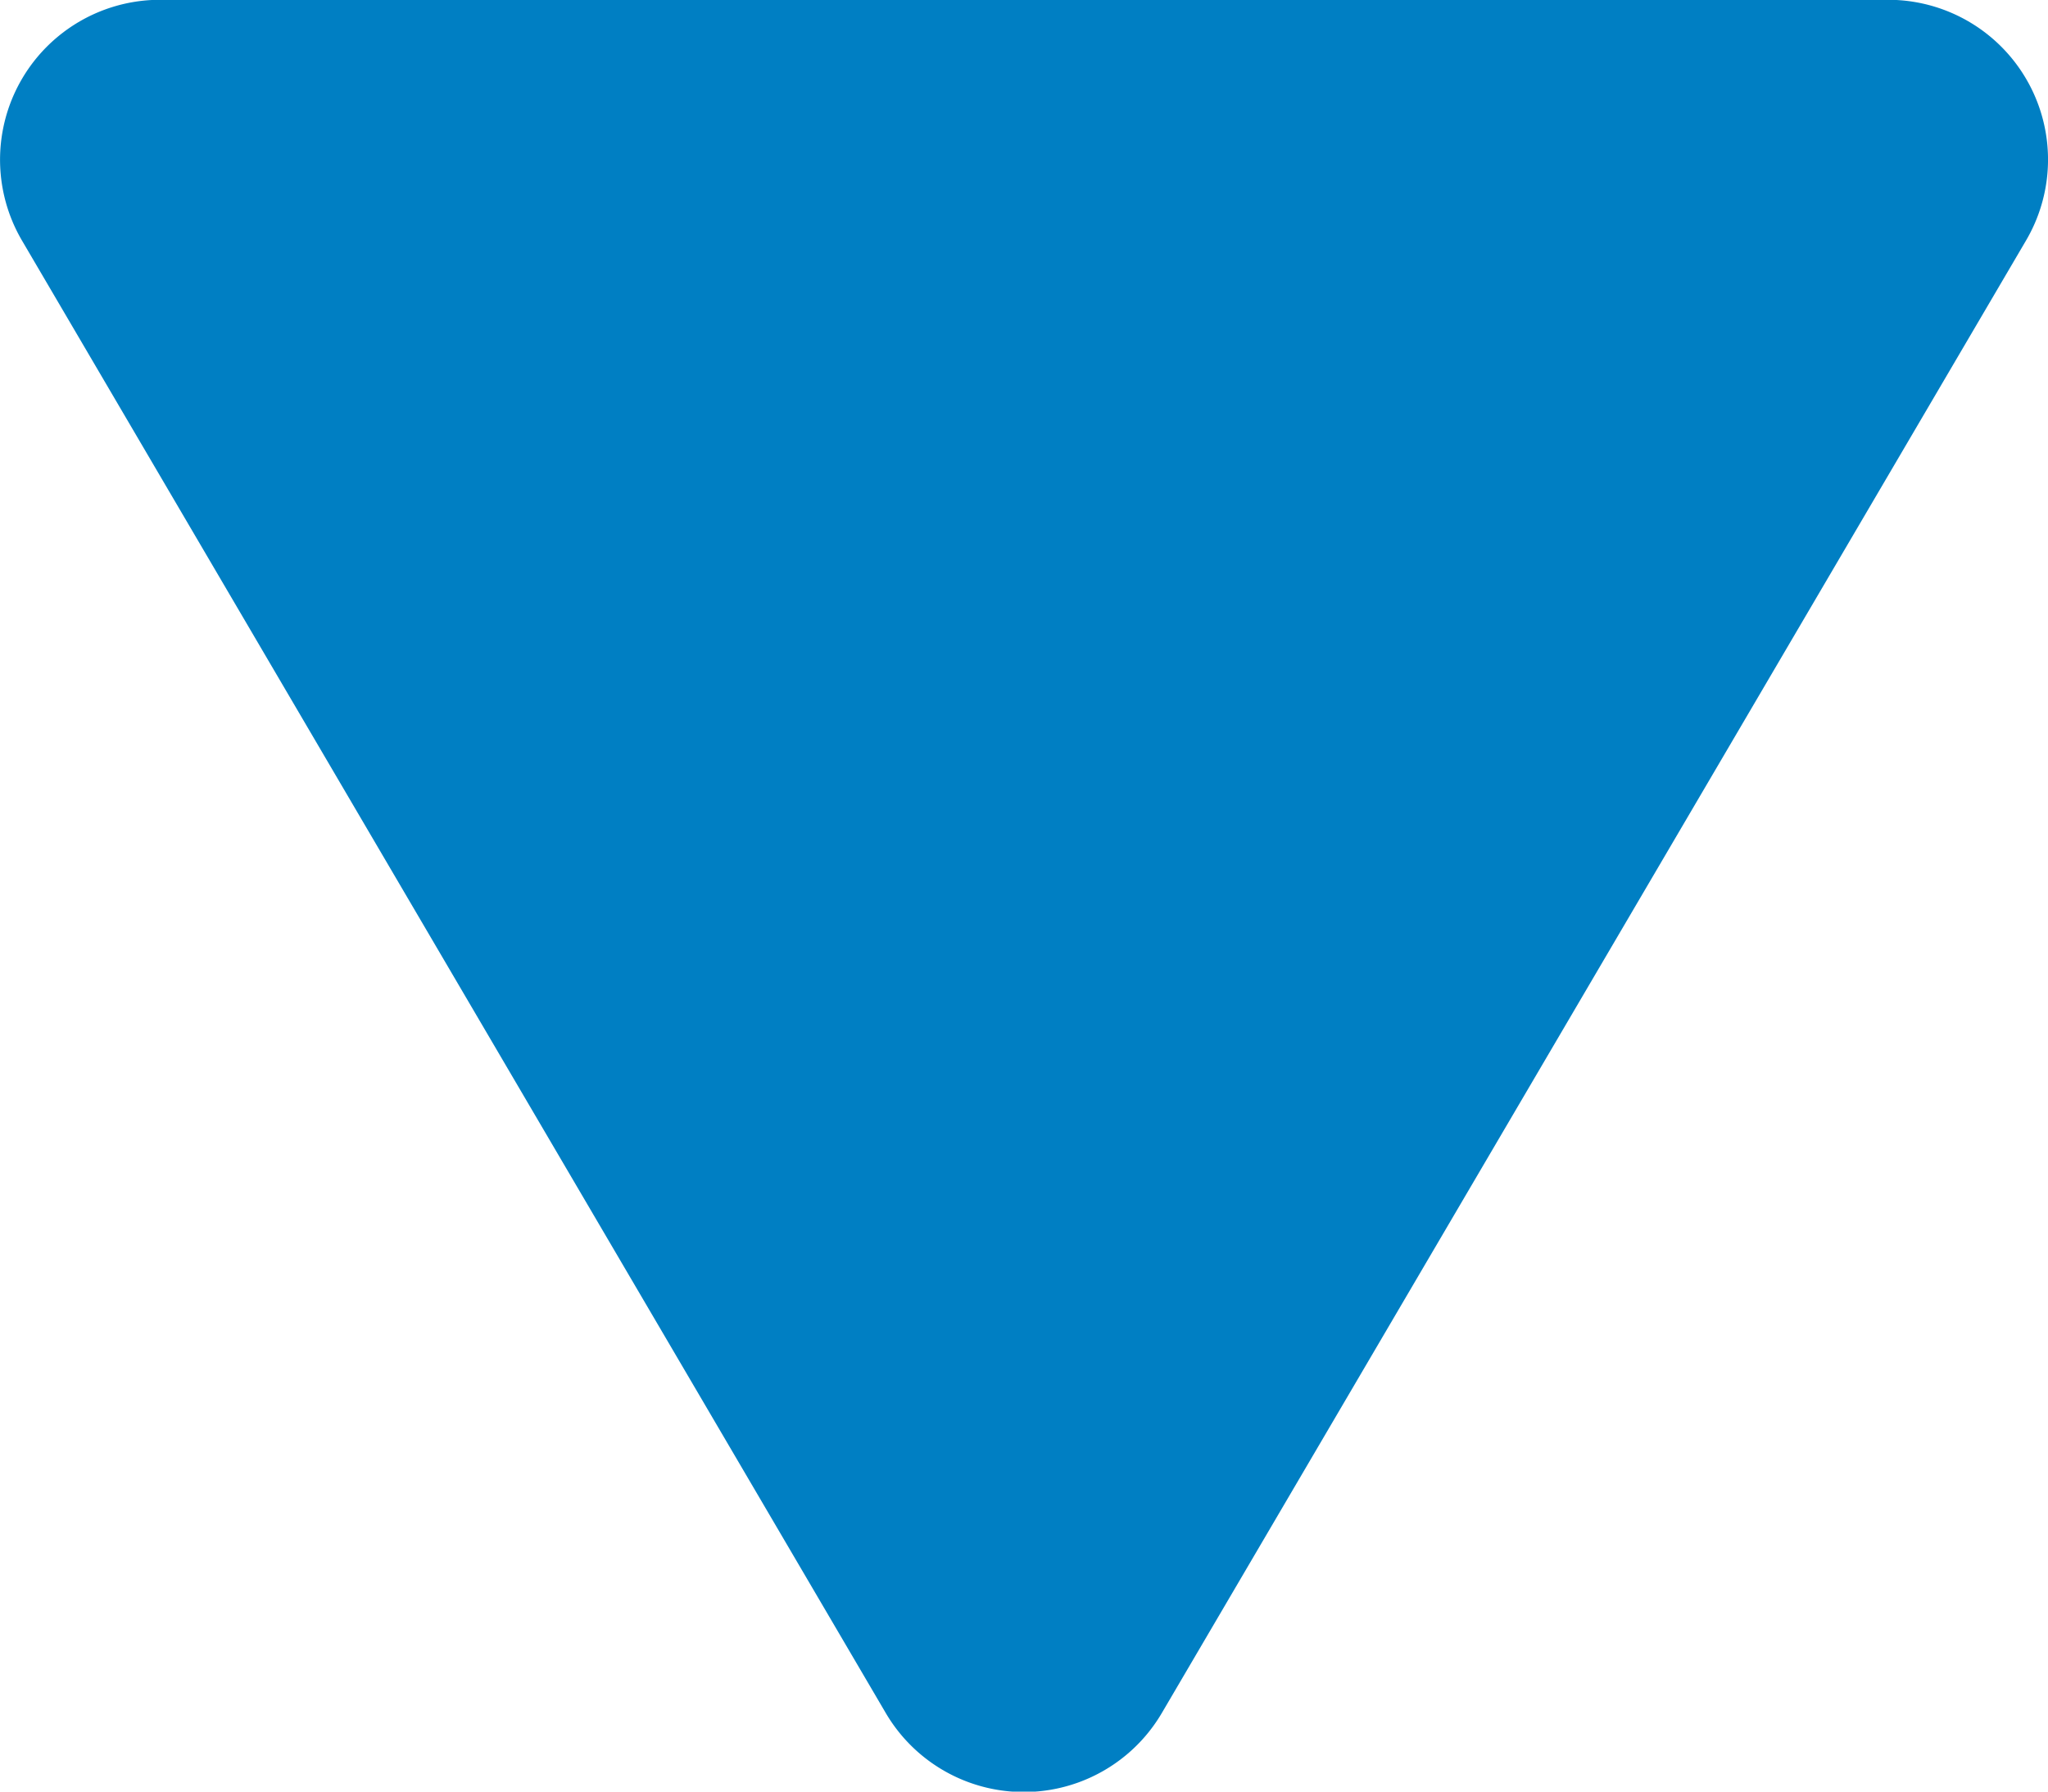
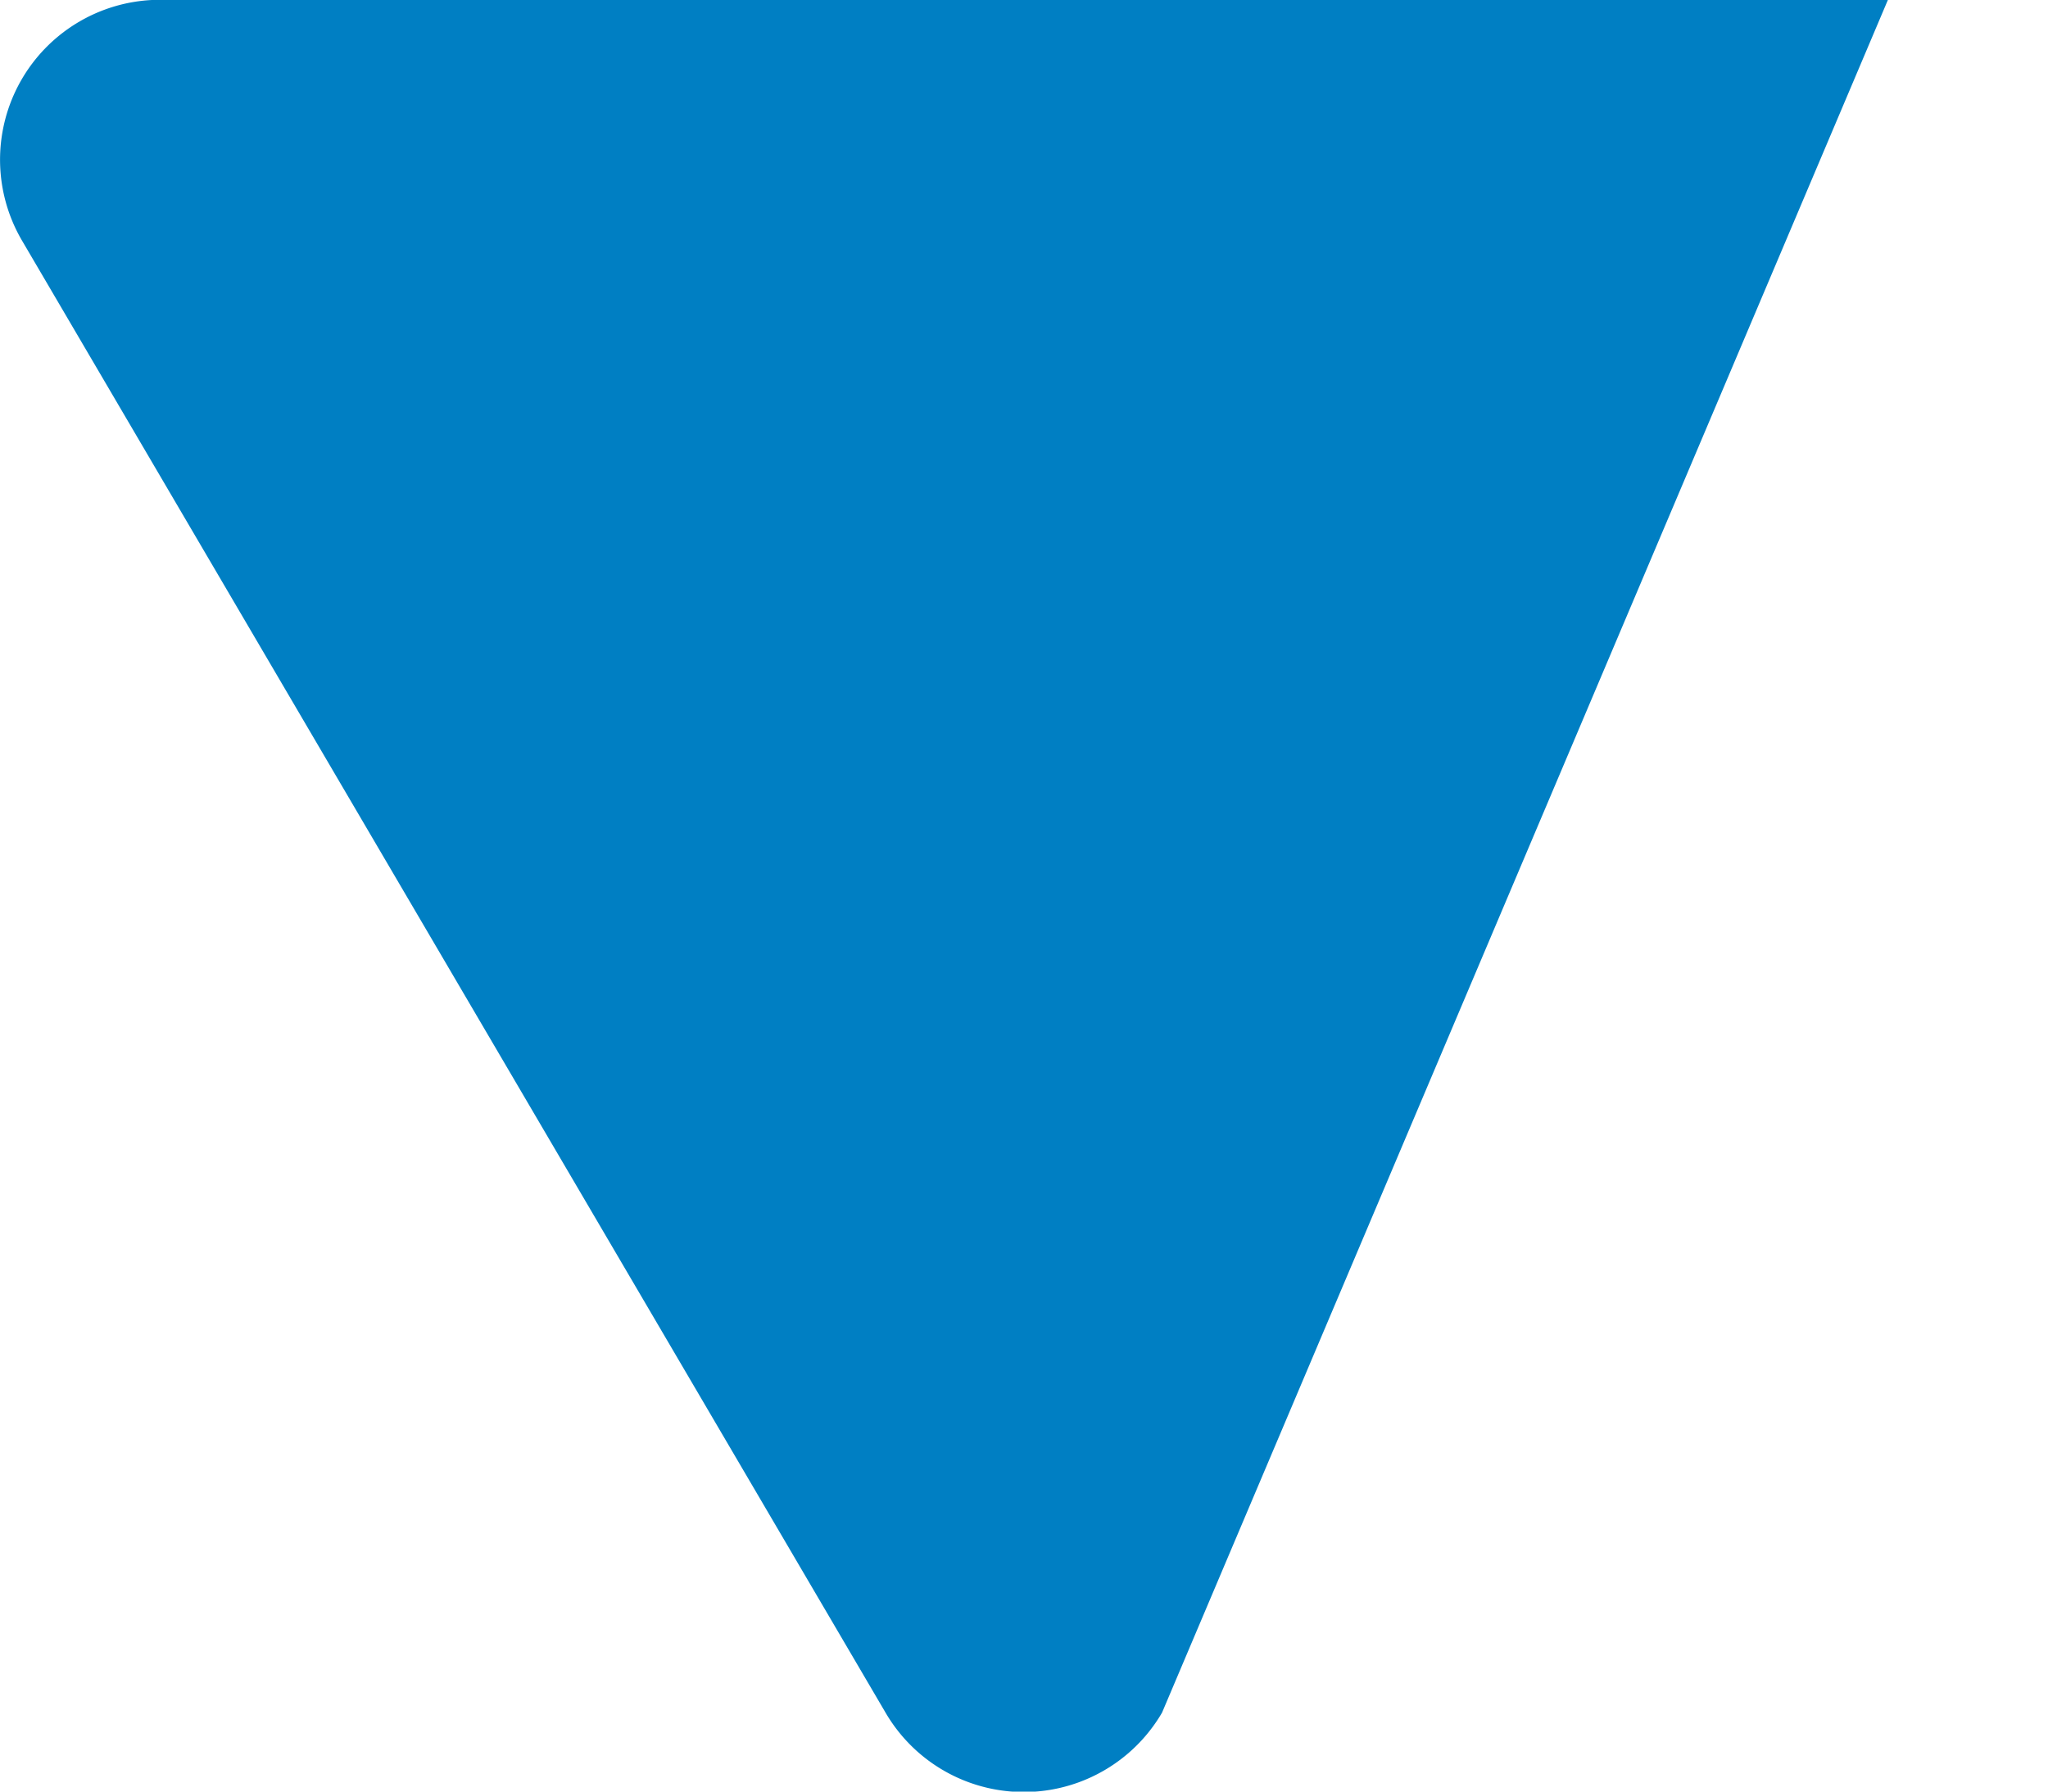
<svg xmlns="http://www.w3.org/2000/svg" width="20" height="17.5" viewBox="0 0 20 17.5">
-   <path id="パス_1671" data-name="パス 1671" d="M25.785,16.9a1.562,1.562,0,0,1-1.348,2.352H7.563A1.561,1.561,0,0,1,6.215,16.9L14.652,2.521a1.563,1.563,0,0,1,2.7,0Z" transform="translate(26 19.25) rotate(180)" fill="#007fc3" />
+   <path id="パス_1671" data-name="パス 1671" d="M25.785,16.9a1.562,1.562,0,0,1-1.348,2.352H7.563L14.652,2.521a1.563,1.563,0,0,1,2.7,0Z" transform="translate(26 19.25) rotate(180)" fill="#007fc3" />
</svg>